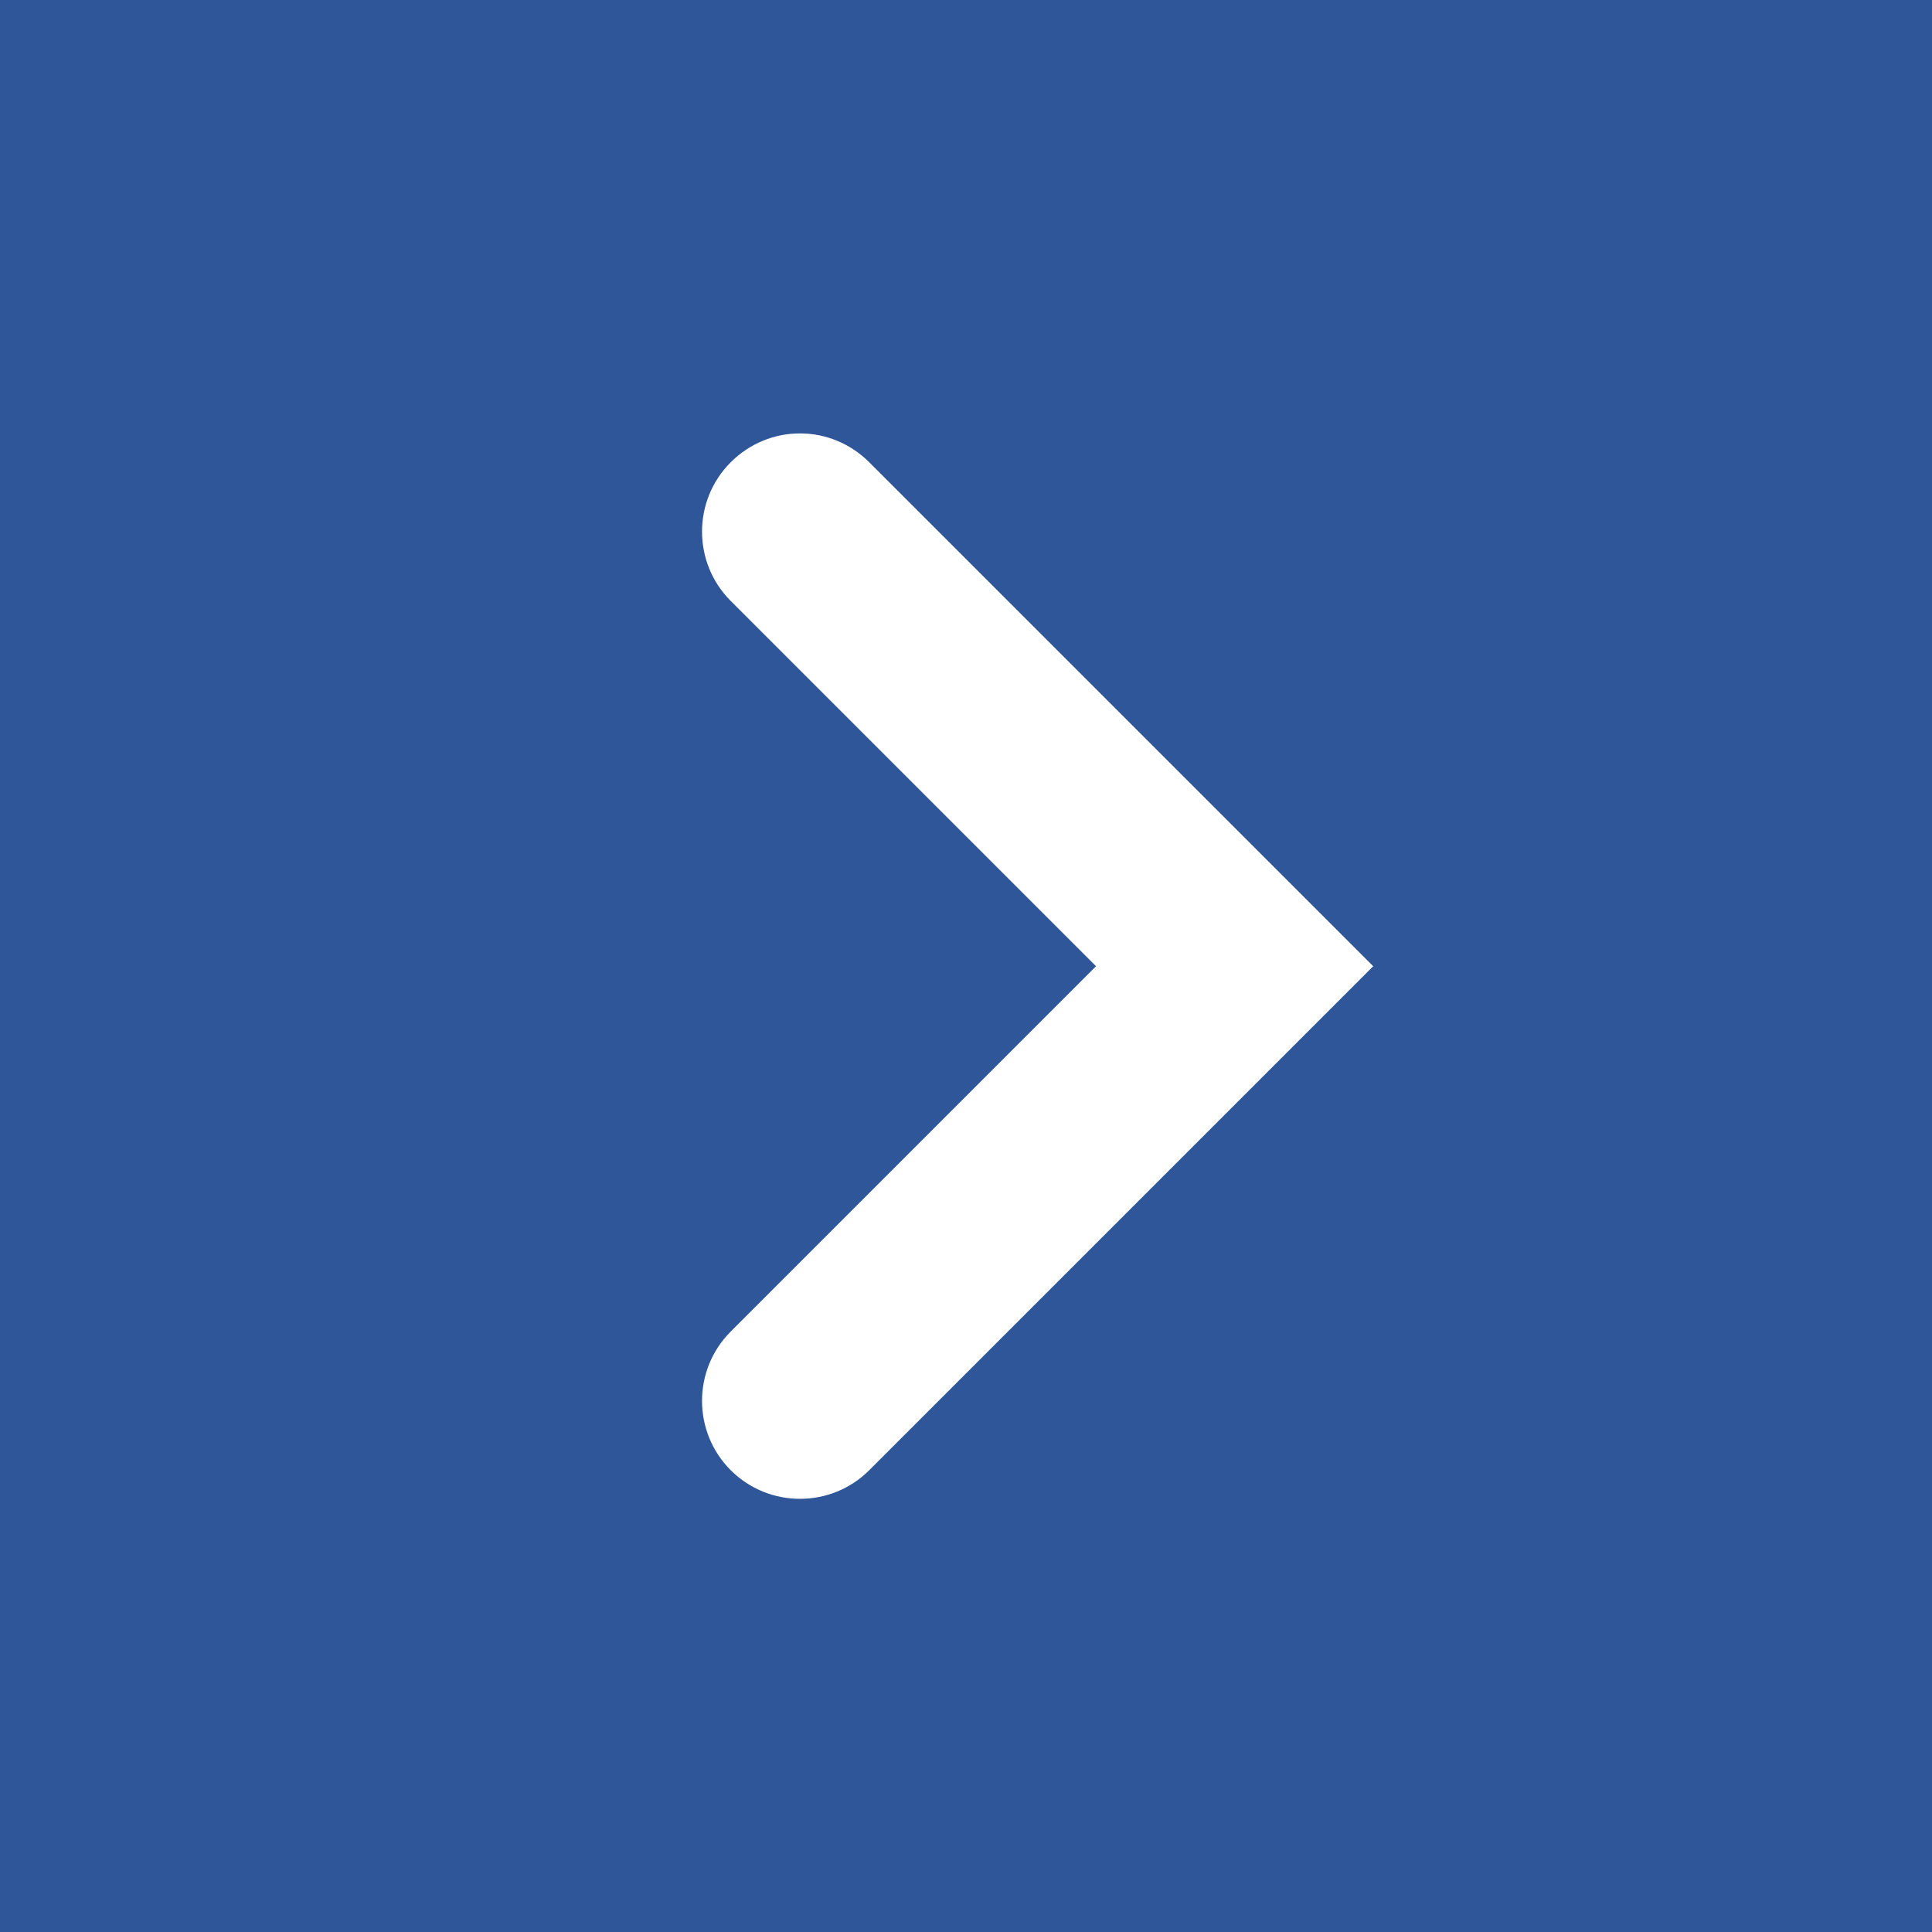
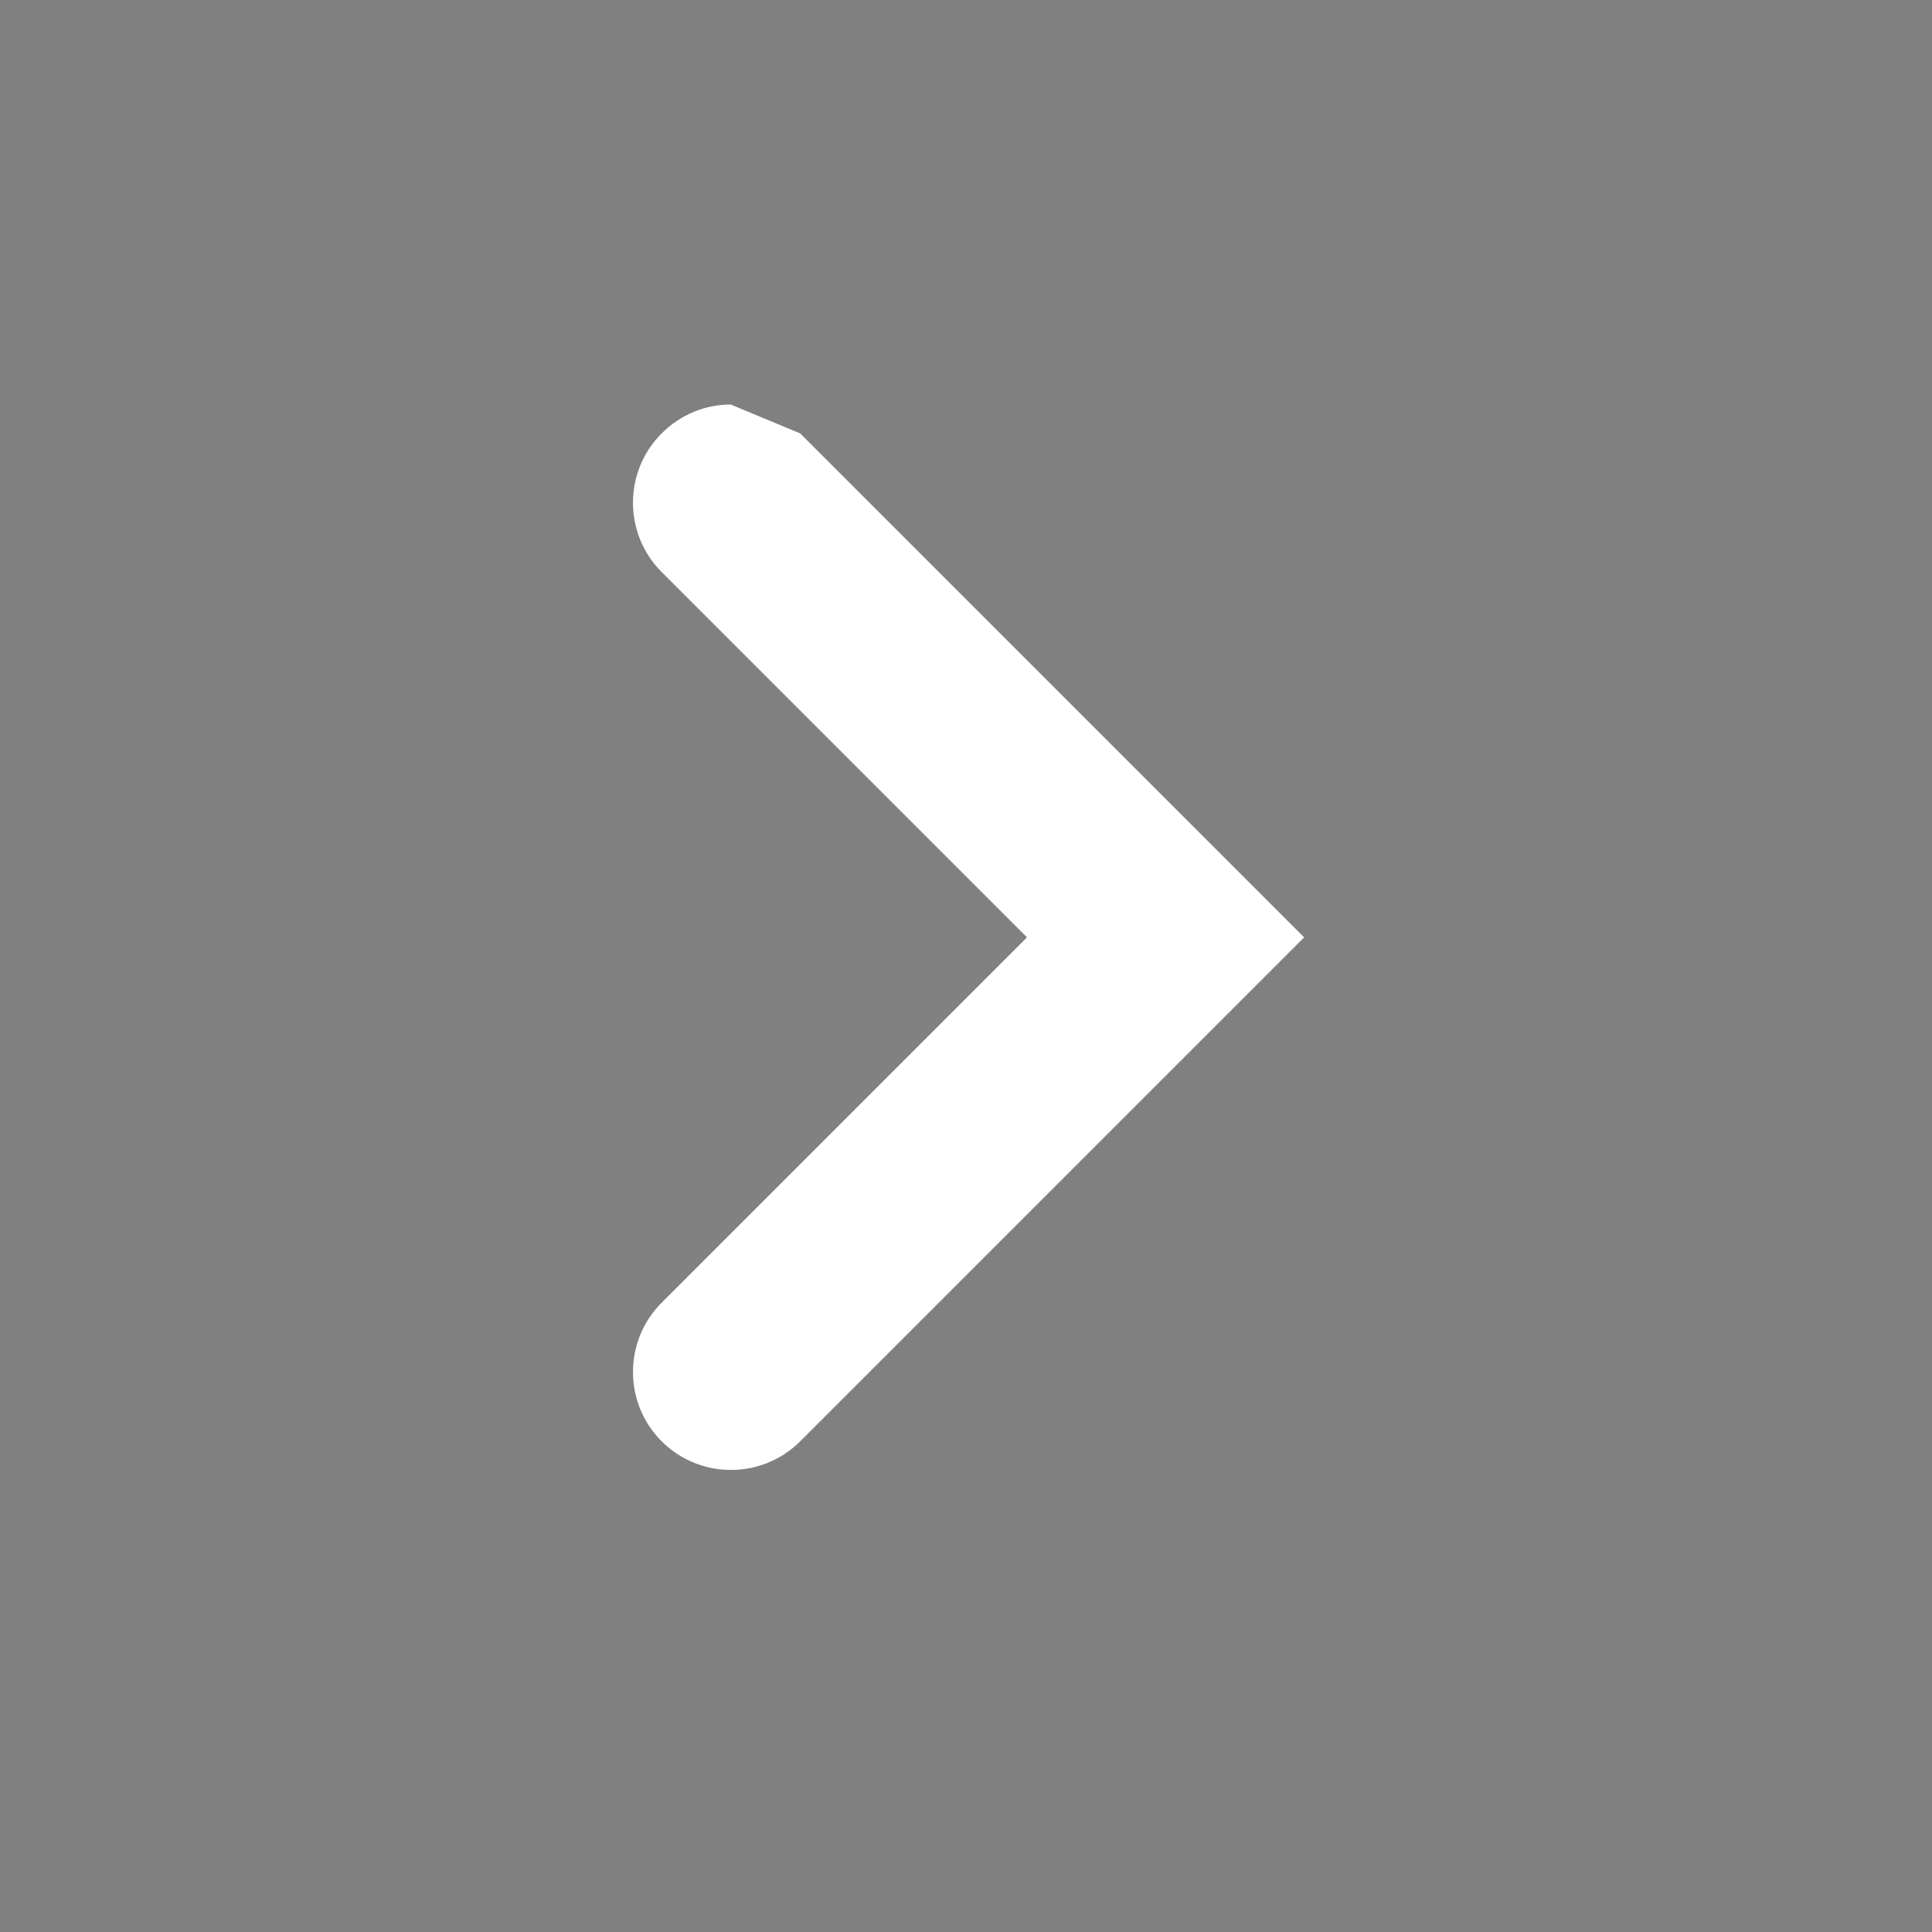
<svg xmlns="http://www.w3.org/2000/svg" id="_レイヤー_2" data-name="レイヤー 2" width="39.45" height="39.45" viewBox="0 0 39.45 39.45">
  <rect x="0" y="0" width="39.45" height="39.45" fill="#808080" stroke="none" />
  <defs>
    <style>
      .cls-1 {
        fill: #2e5699;
      }

      .cls-1, .cls-2 {
        stroke-width: 0px;
      }

      .cls-2 {
        fill: #fff;
      }
    </style>
  </defs>
  <g id="_レイヤー_1-2" data-name="レイヤー 1">
    <g>
-       <rect class="cls-1" width="39.45" height="39.45" transform="translate(39.45 39.45) rotate(180)" />
-       <path class="cls-2" d="M16.34,8.85c.51,0,1.02.2,1.41.59l10.29,10.29-10.29,10.29c-.78.78-2.05.78-2.83,0-.78-.78-.78-2.05,0-2.83l7.46-7.46-7.46-7.46c-.78-.78-.78-2.05,0-2.83.39-.39.9-.59,1.41-.59Z" />
+       <path class="cls-2" d="M16.34,8.85l10.29,10.29-10.29,10.29c-.78.78-2.05.78-2.83,0-.78-.78-.78-2.05,0-2.83l7.46-7.46-7.46-7.46c-.78-.78-.78-2.05,0-2.83.39-.39.9-.59,1.41-.59Z" />
    </g>
  </g>
</svg>